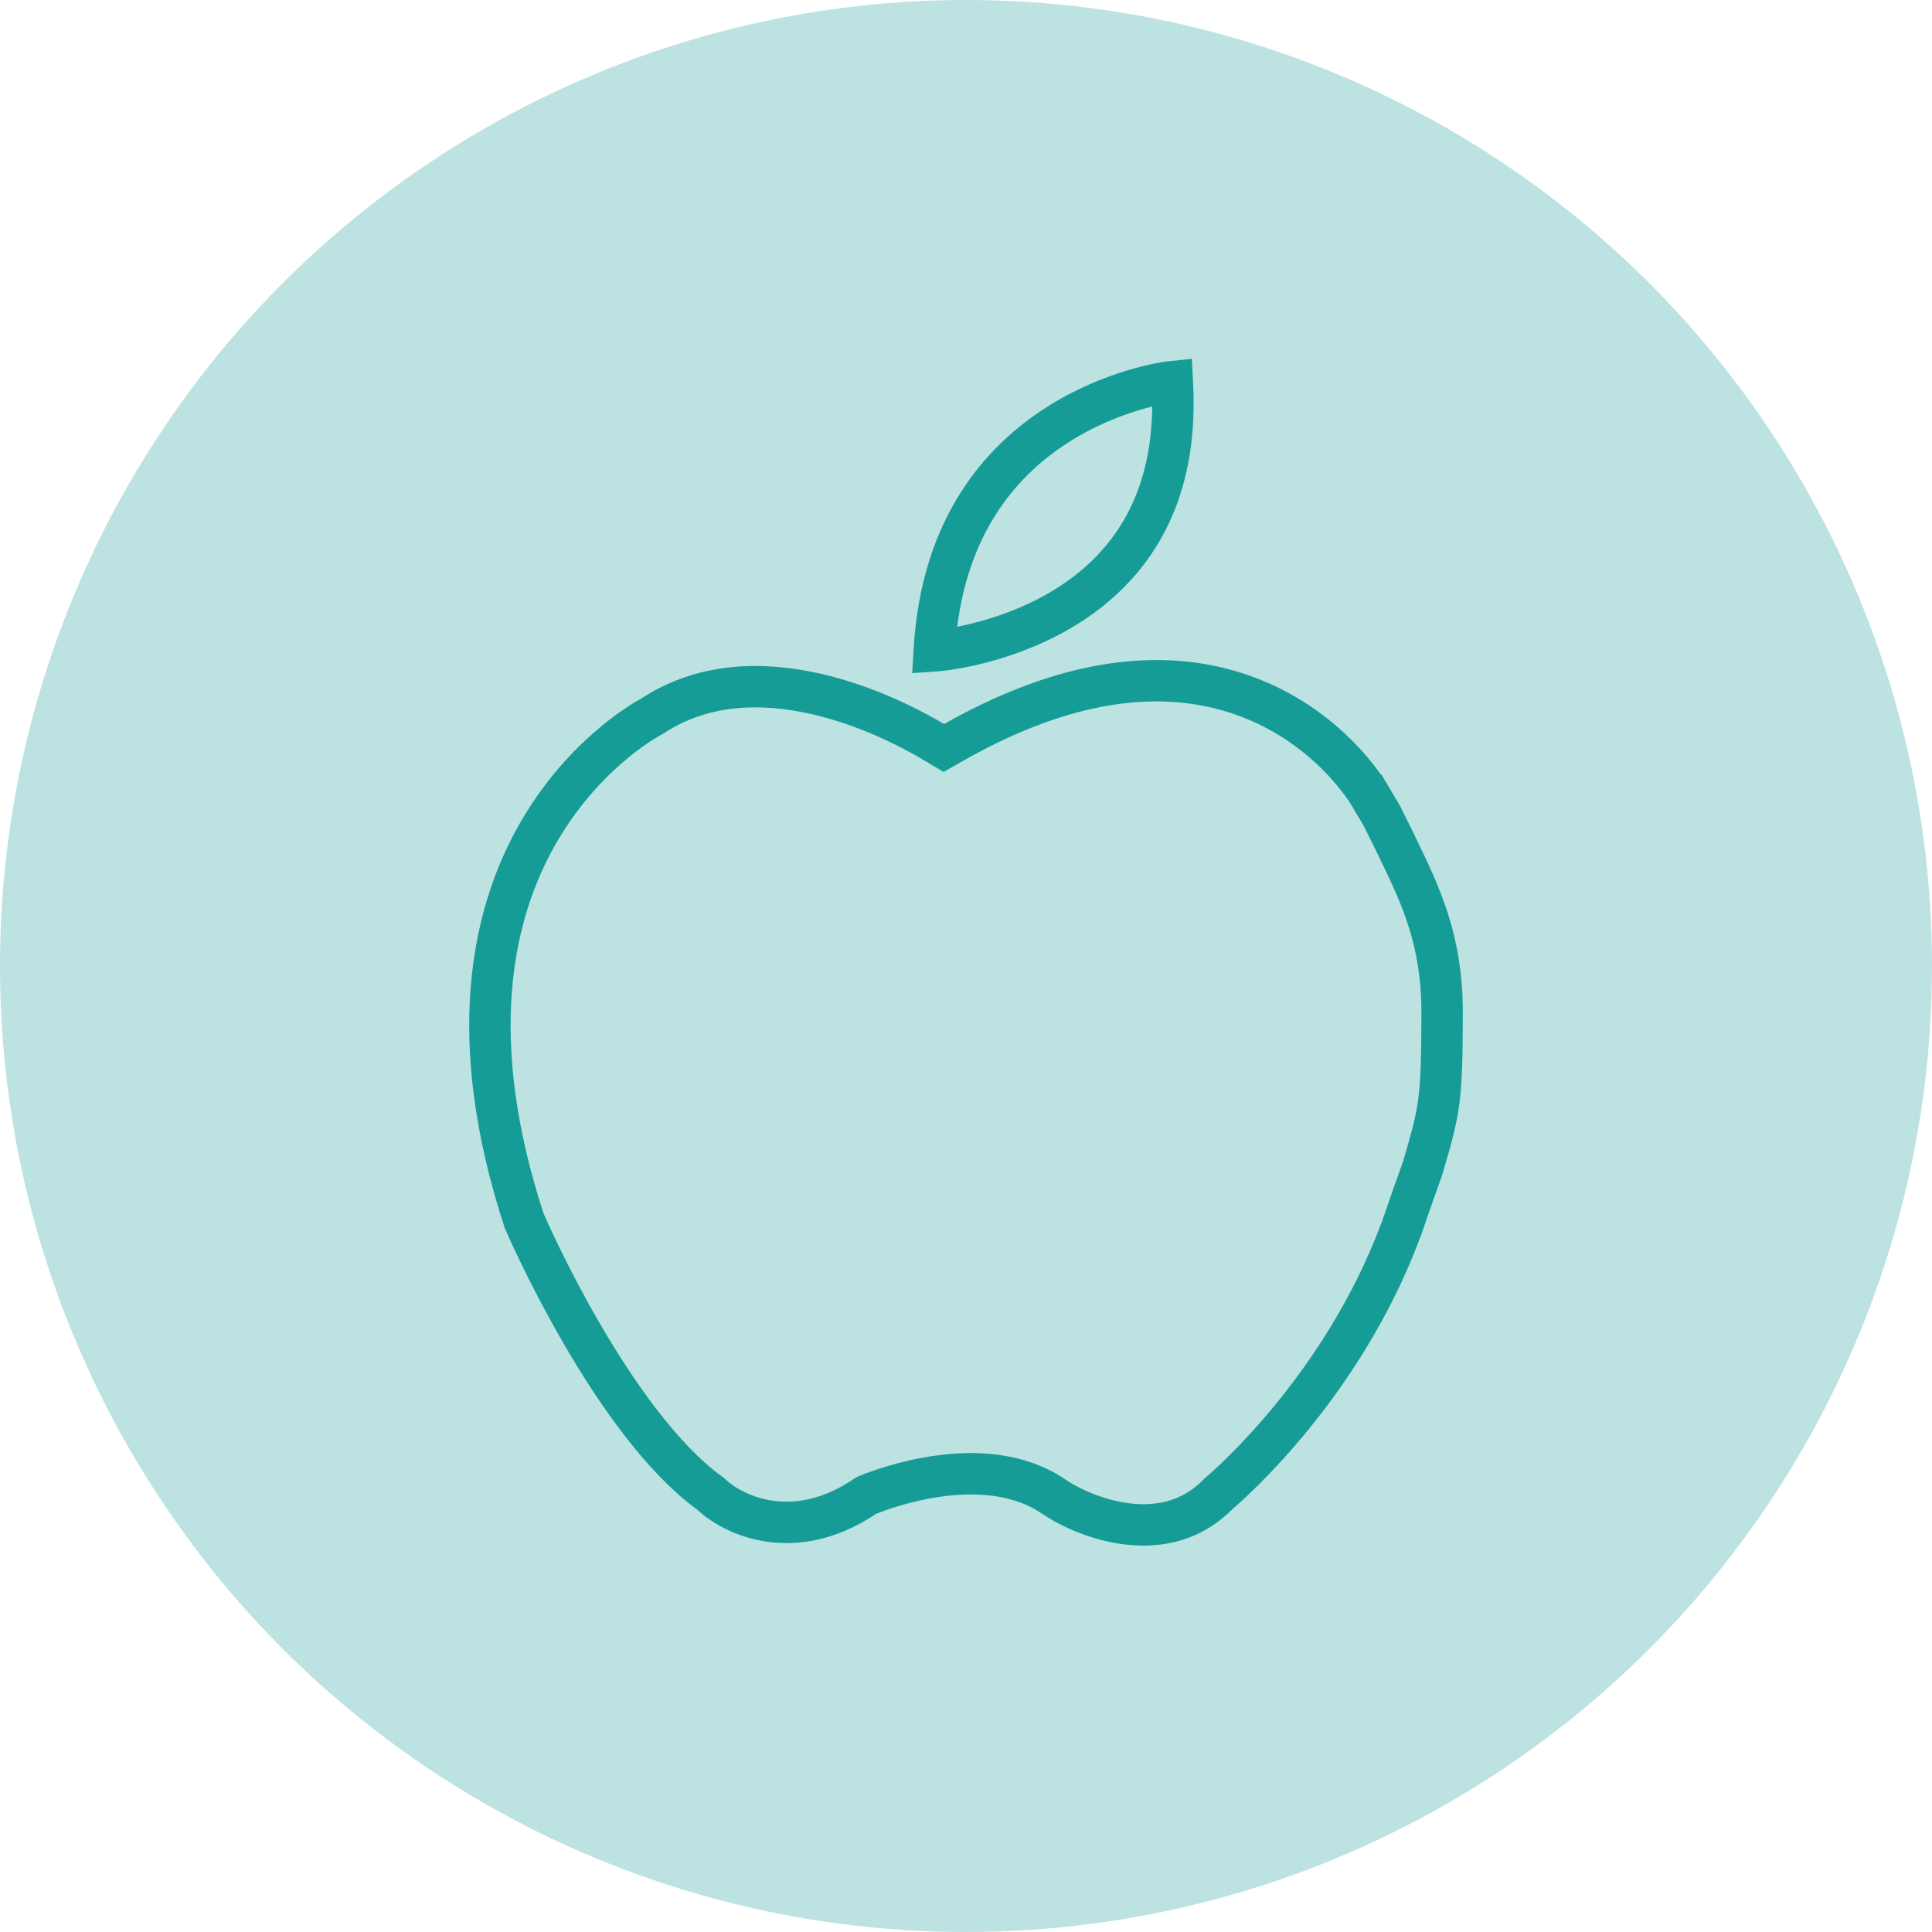
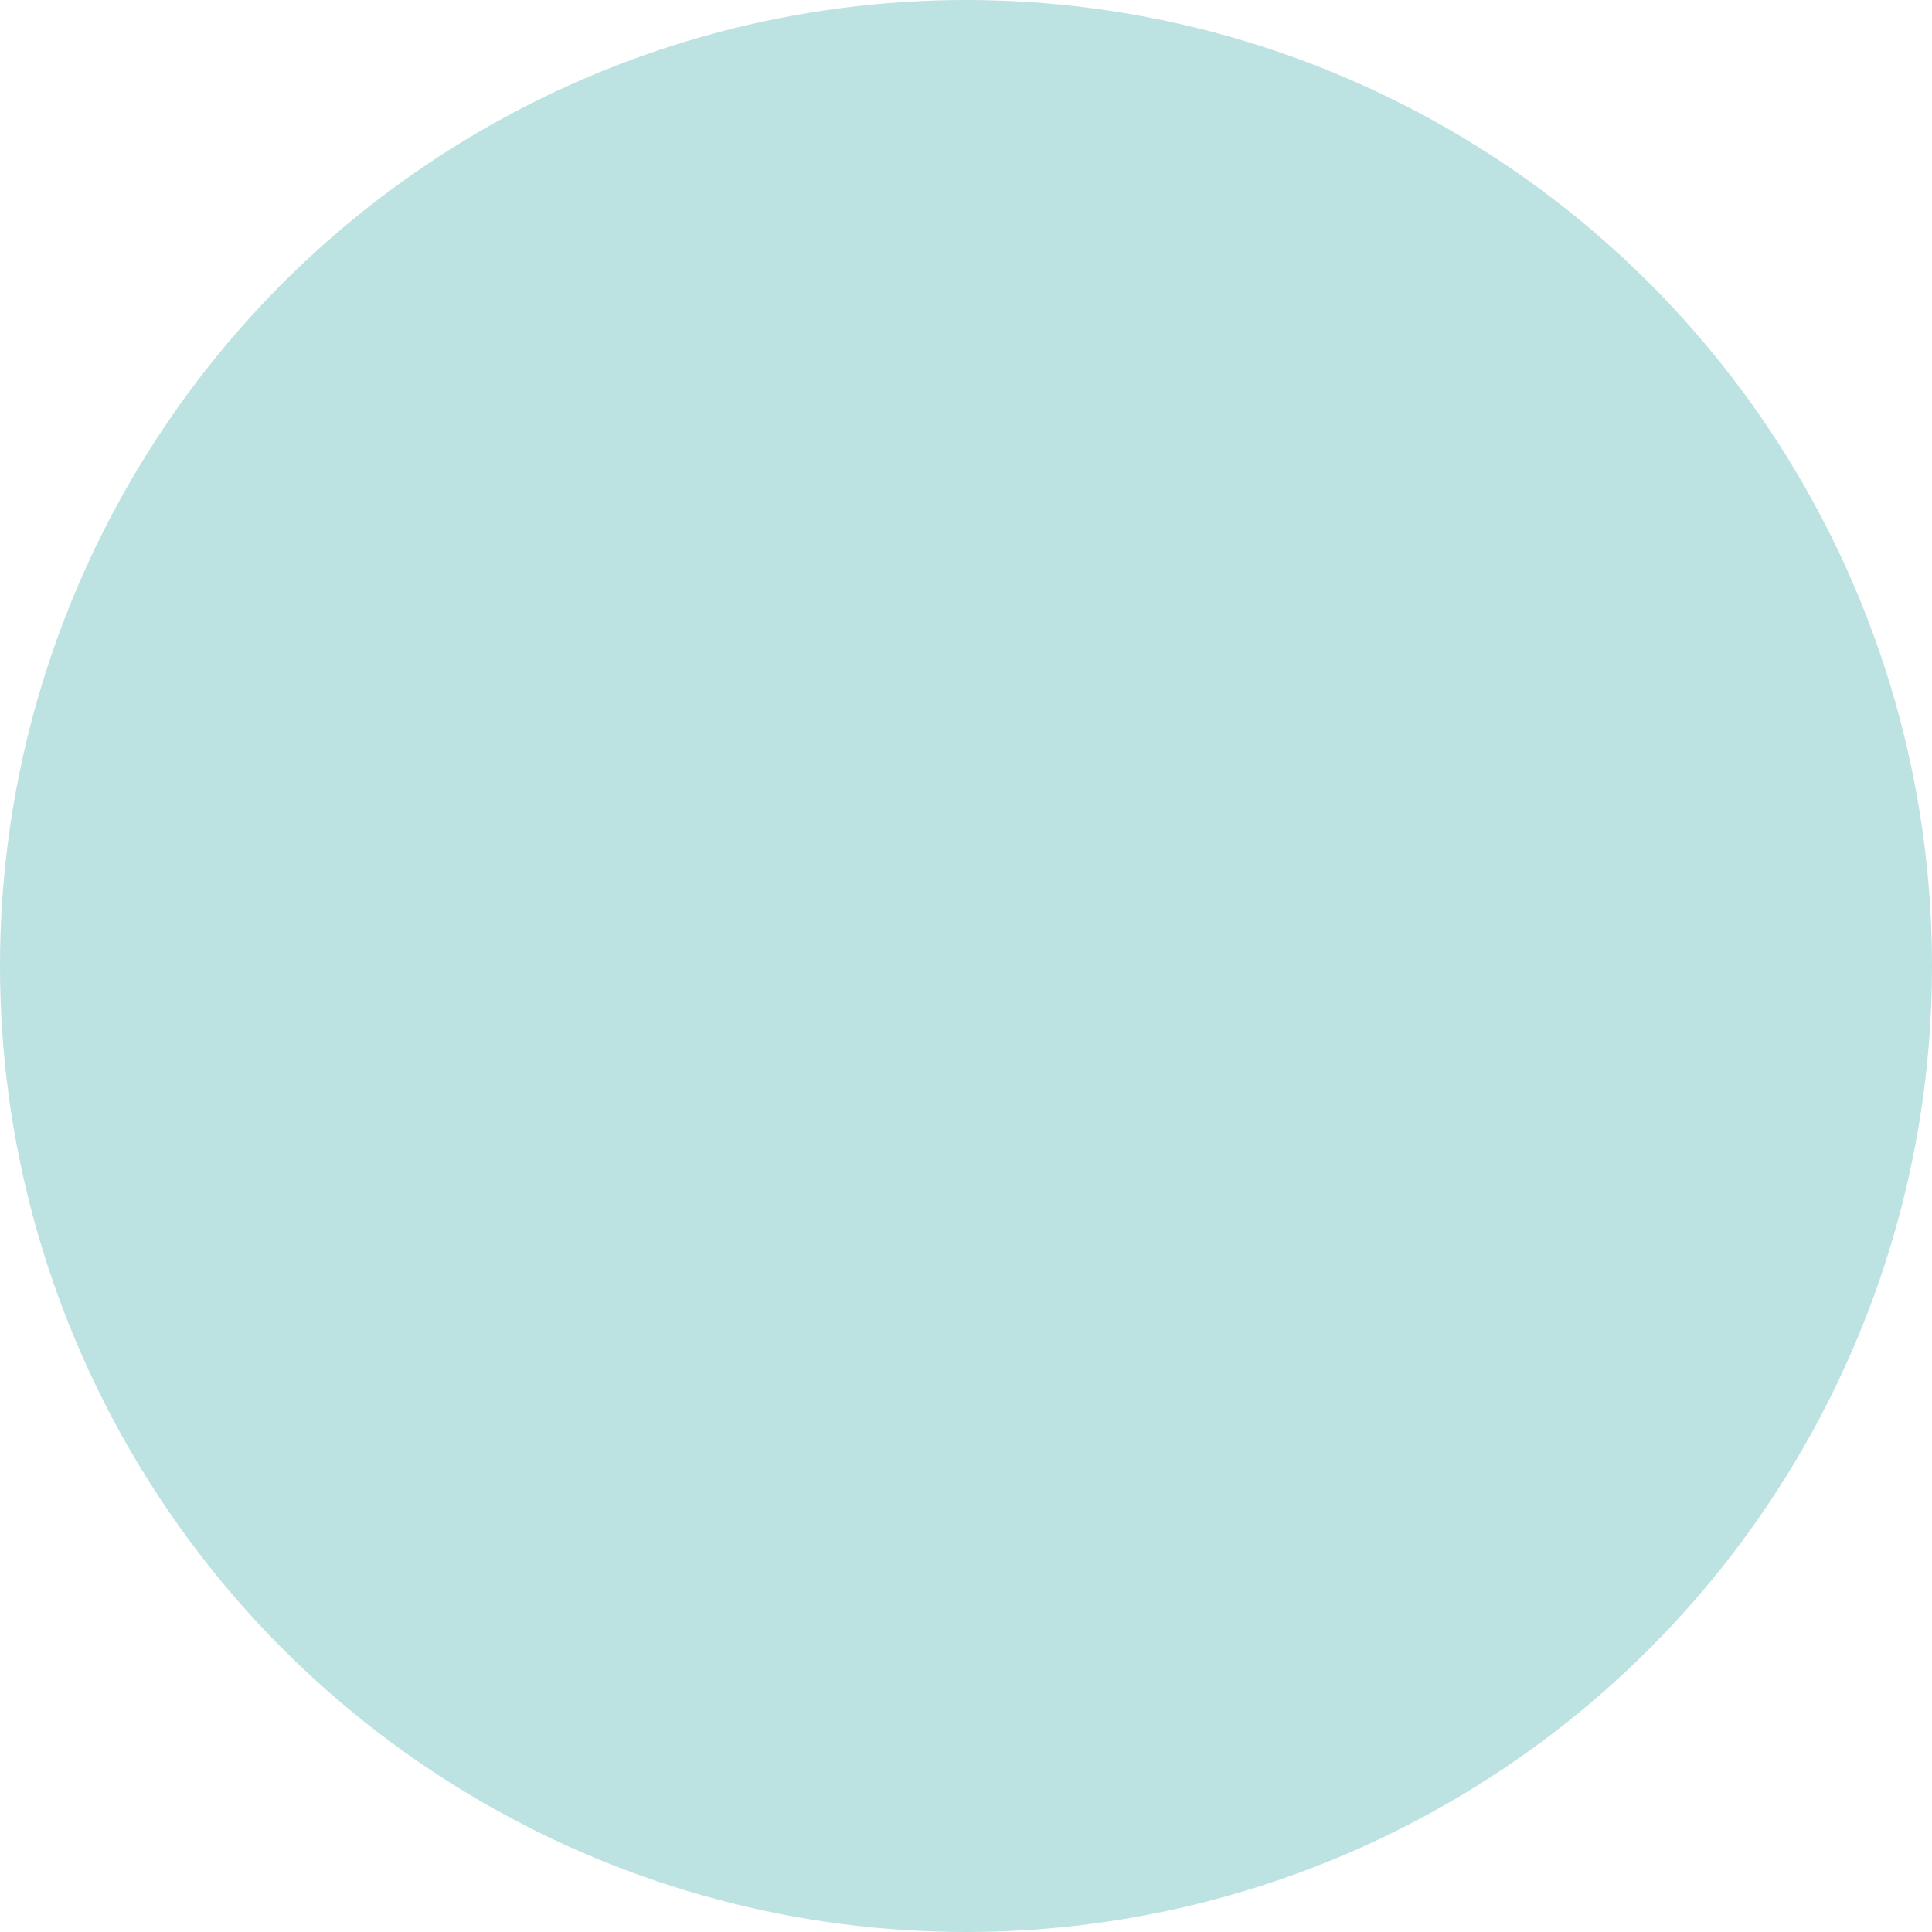
<svg xmlns="http://www.w3.org/2000/svg" width="70" height="70" viewBox="0 0 70 70" fill="none">
  <circle cx="35" cy="35" r="35" fill="#BCE2E1" />
-   <path d="M42.478 13.909L42.478 13.909C42.602 16.201 42.124 17.918 41.372 19.214C40.617 20.514 39.56 21.433 38.464 22.084C37.366 22.736 36.241 23.11 35.379 23.322C34.55 23.525 33.984 23.572 33.953 23.575C33.952 23.575 33.952 23.575 33.952 23.575L33.952 23.575L33.85 23.582L33.855 23.499L33.855 23.499C34.13 19.097 36.254 16.713 38.294 15.404C40.332 14.097 42.316 13.847 42.374 13.839C42.376 13.839 42.376 13.839 42.376 13.839L42.378 13.839L42.474 13.829L42.478 13.909ZM51.139 43.468L51.139 43.468L51.136 43.475L50.798 44.455L50.738 44.614L50.738 44.614C48.644 50.199 44.603 53.736 44.182 54.093L44.157 54.115L44.134 54.138C43.322 54.961 42.371 55.25 41.427 55.25C40.152 55.25 38.913 54.716 38.208 54.244C36.904 53.34 35.291 53.309 34.047 53.476C32.779 53.645 31.74 54.041 31.46 54.155L31.388 54.184L31.324 54.227C28.756 55.943 26.581 54.906 25.773 54.149L25.739 54.117L25.701 54.09C23.984 52.841 22.34 50.489 21.082 48.325C19.898 46.285 19.113 44.512 18.991 44.231C16.818 37.589 17.846 33.13 19.43 30.301C21.033 27.438 23.26 26.146 23.6 25.962L23.626 25.948L23.652 25.931C25.5 24.729 27.616 24.704 29.53 25.133C31.445 25.563 33.068 26.429 33.823 26.878L34.197 27.101L34.575 26.886C38.188 24.843 41.419 24.242 44.225 24.946L44.225 24.946C47.78 25.838 49.466 28.543 49.625 28.813L49.626 28.813L50.066 29.557L50.542 30.516C50.585 30.607 50.629 30.697 50.672 30.787C51.47 32.442 52.25 34.059 52.25 36.671C52.25 38.33 52.223 39.21 52.126 39.936C52.03 40.649 51.865 41.231 51.551 42.307L51.139 43.468Z" stroke="#169C97" stroke-width="1.5" />
</svg>